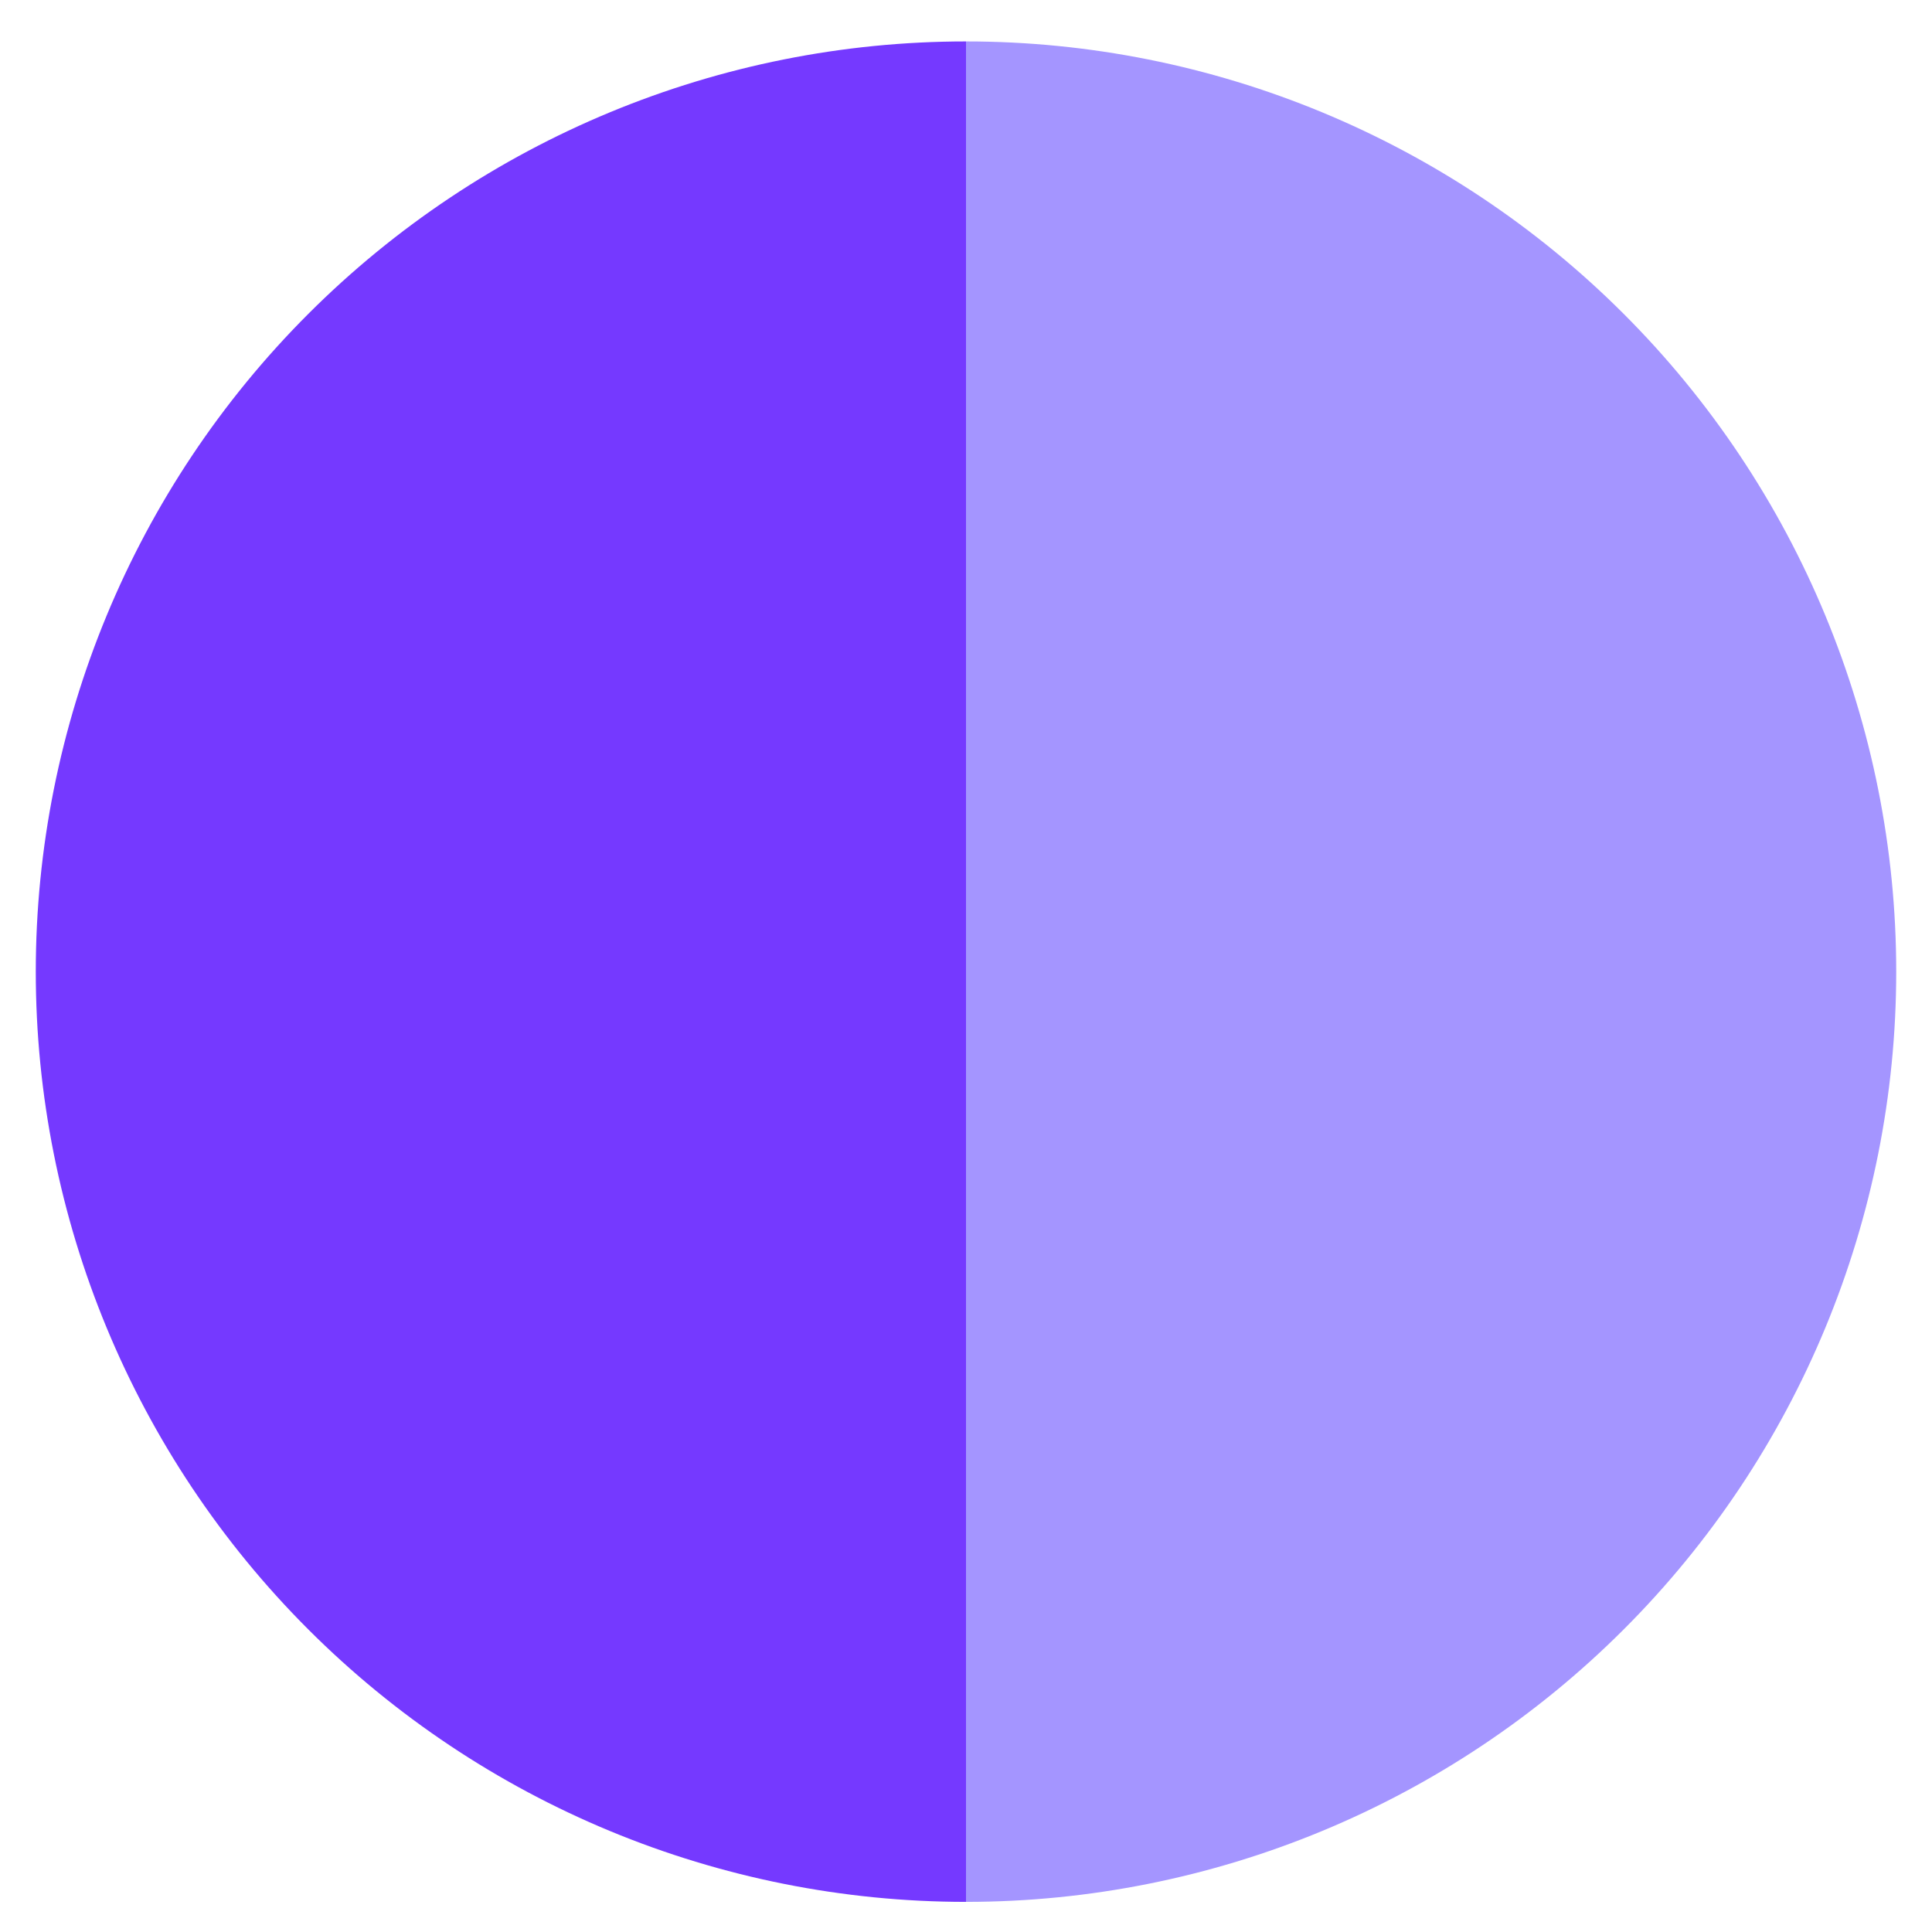
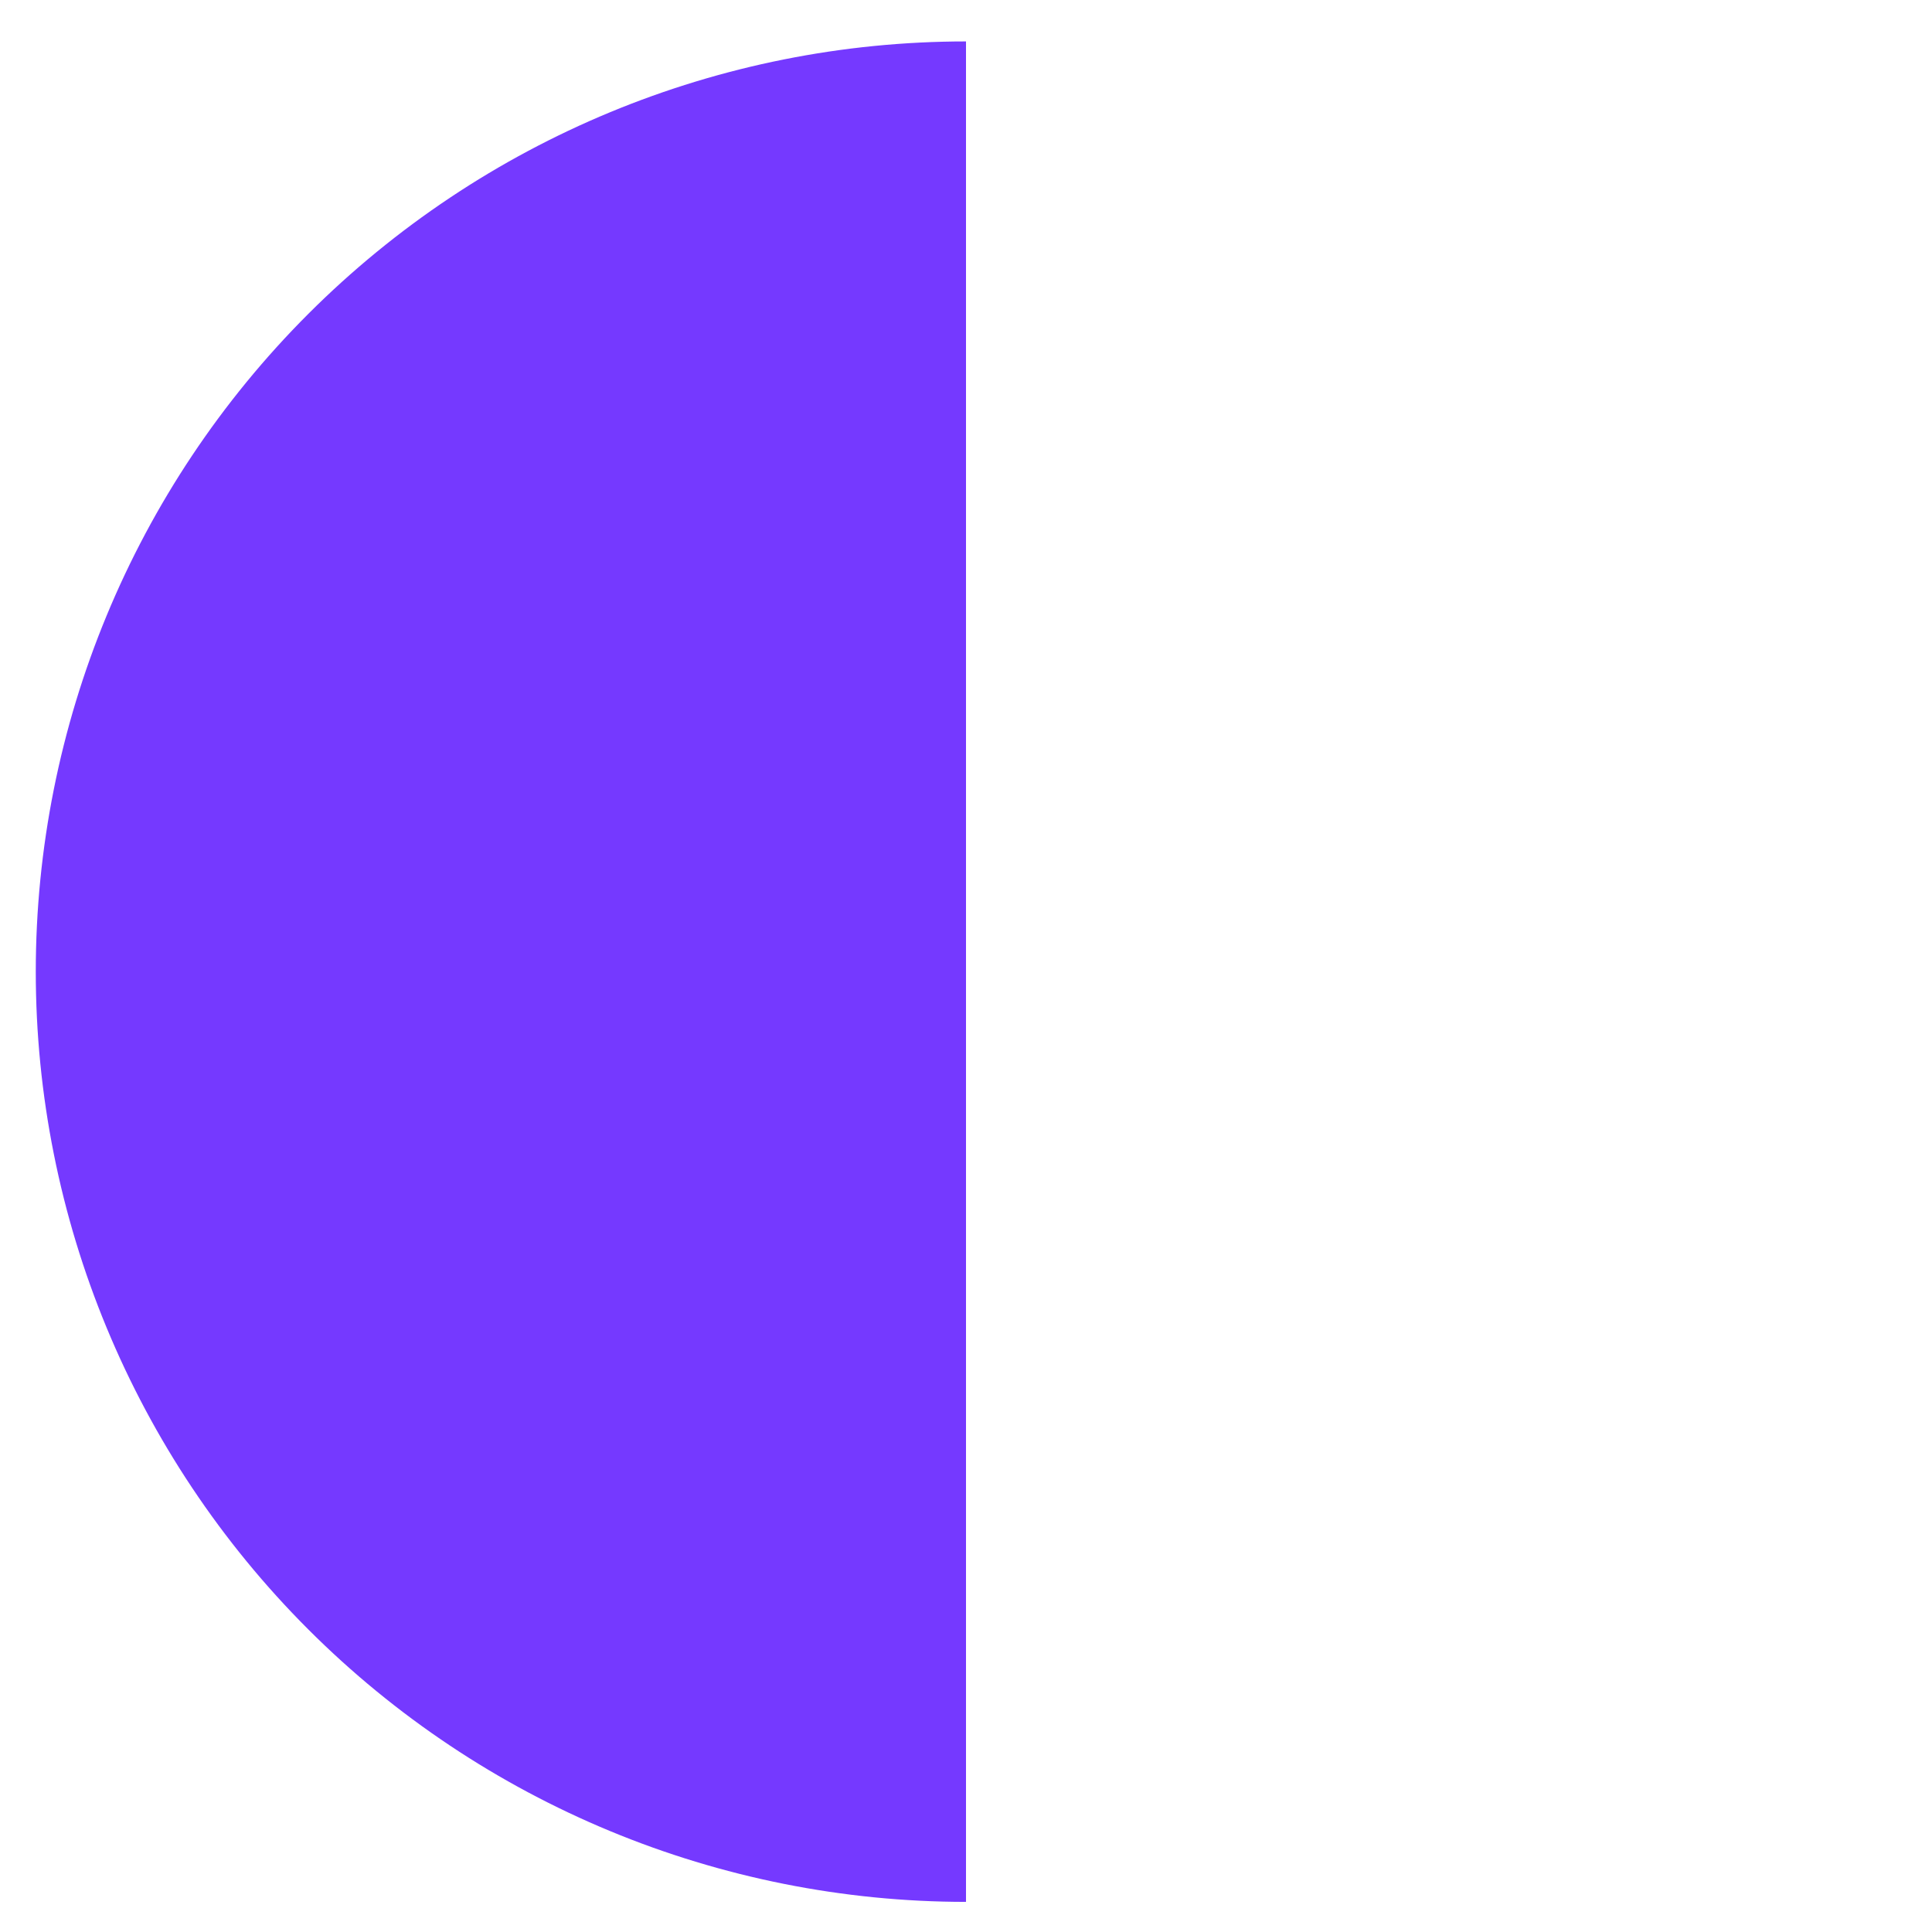
<svg xmlns="http://www.w3.org/2000/svg" width="27" height="27" viewBox="0 0 27 27" fill="none">
  <path d="M13.5 0.579C10.052 0.579 6.746 1.949 4.308 4.387C1.87 6.825 0.5 10.131 0.5 13.579C0.5 17.027 1.87 20.334 4.308 22.771C6.746 25.209 10.052 26.579 13.5 26.579L13.5 13.579V0.579Z" fill="#7539FF" />
-   <path d="M13.5 26.579C16.948 26.579 20.254 25.209 22.692 22.771C25.13 20.334 26.5 17.027 26.5 13.579C26.5 10.131 25.13 6.825 22.692 4.387C20.254 1.949 16.948 0.579 13.5 0.579L13.5 13.579L13.5 26.579Z" fill="#A495FF" />
</svg>